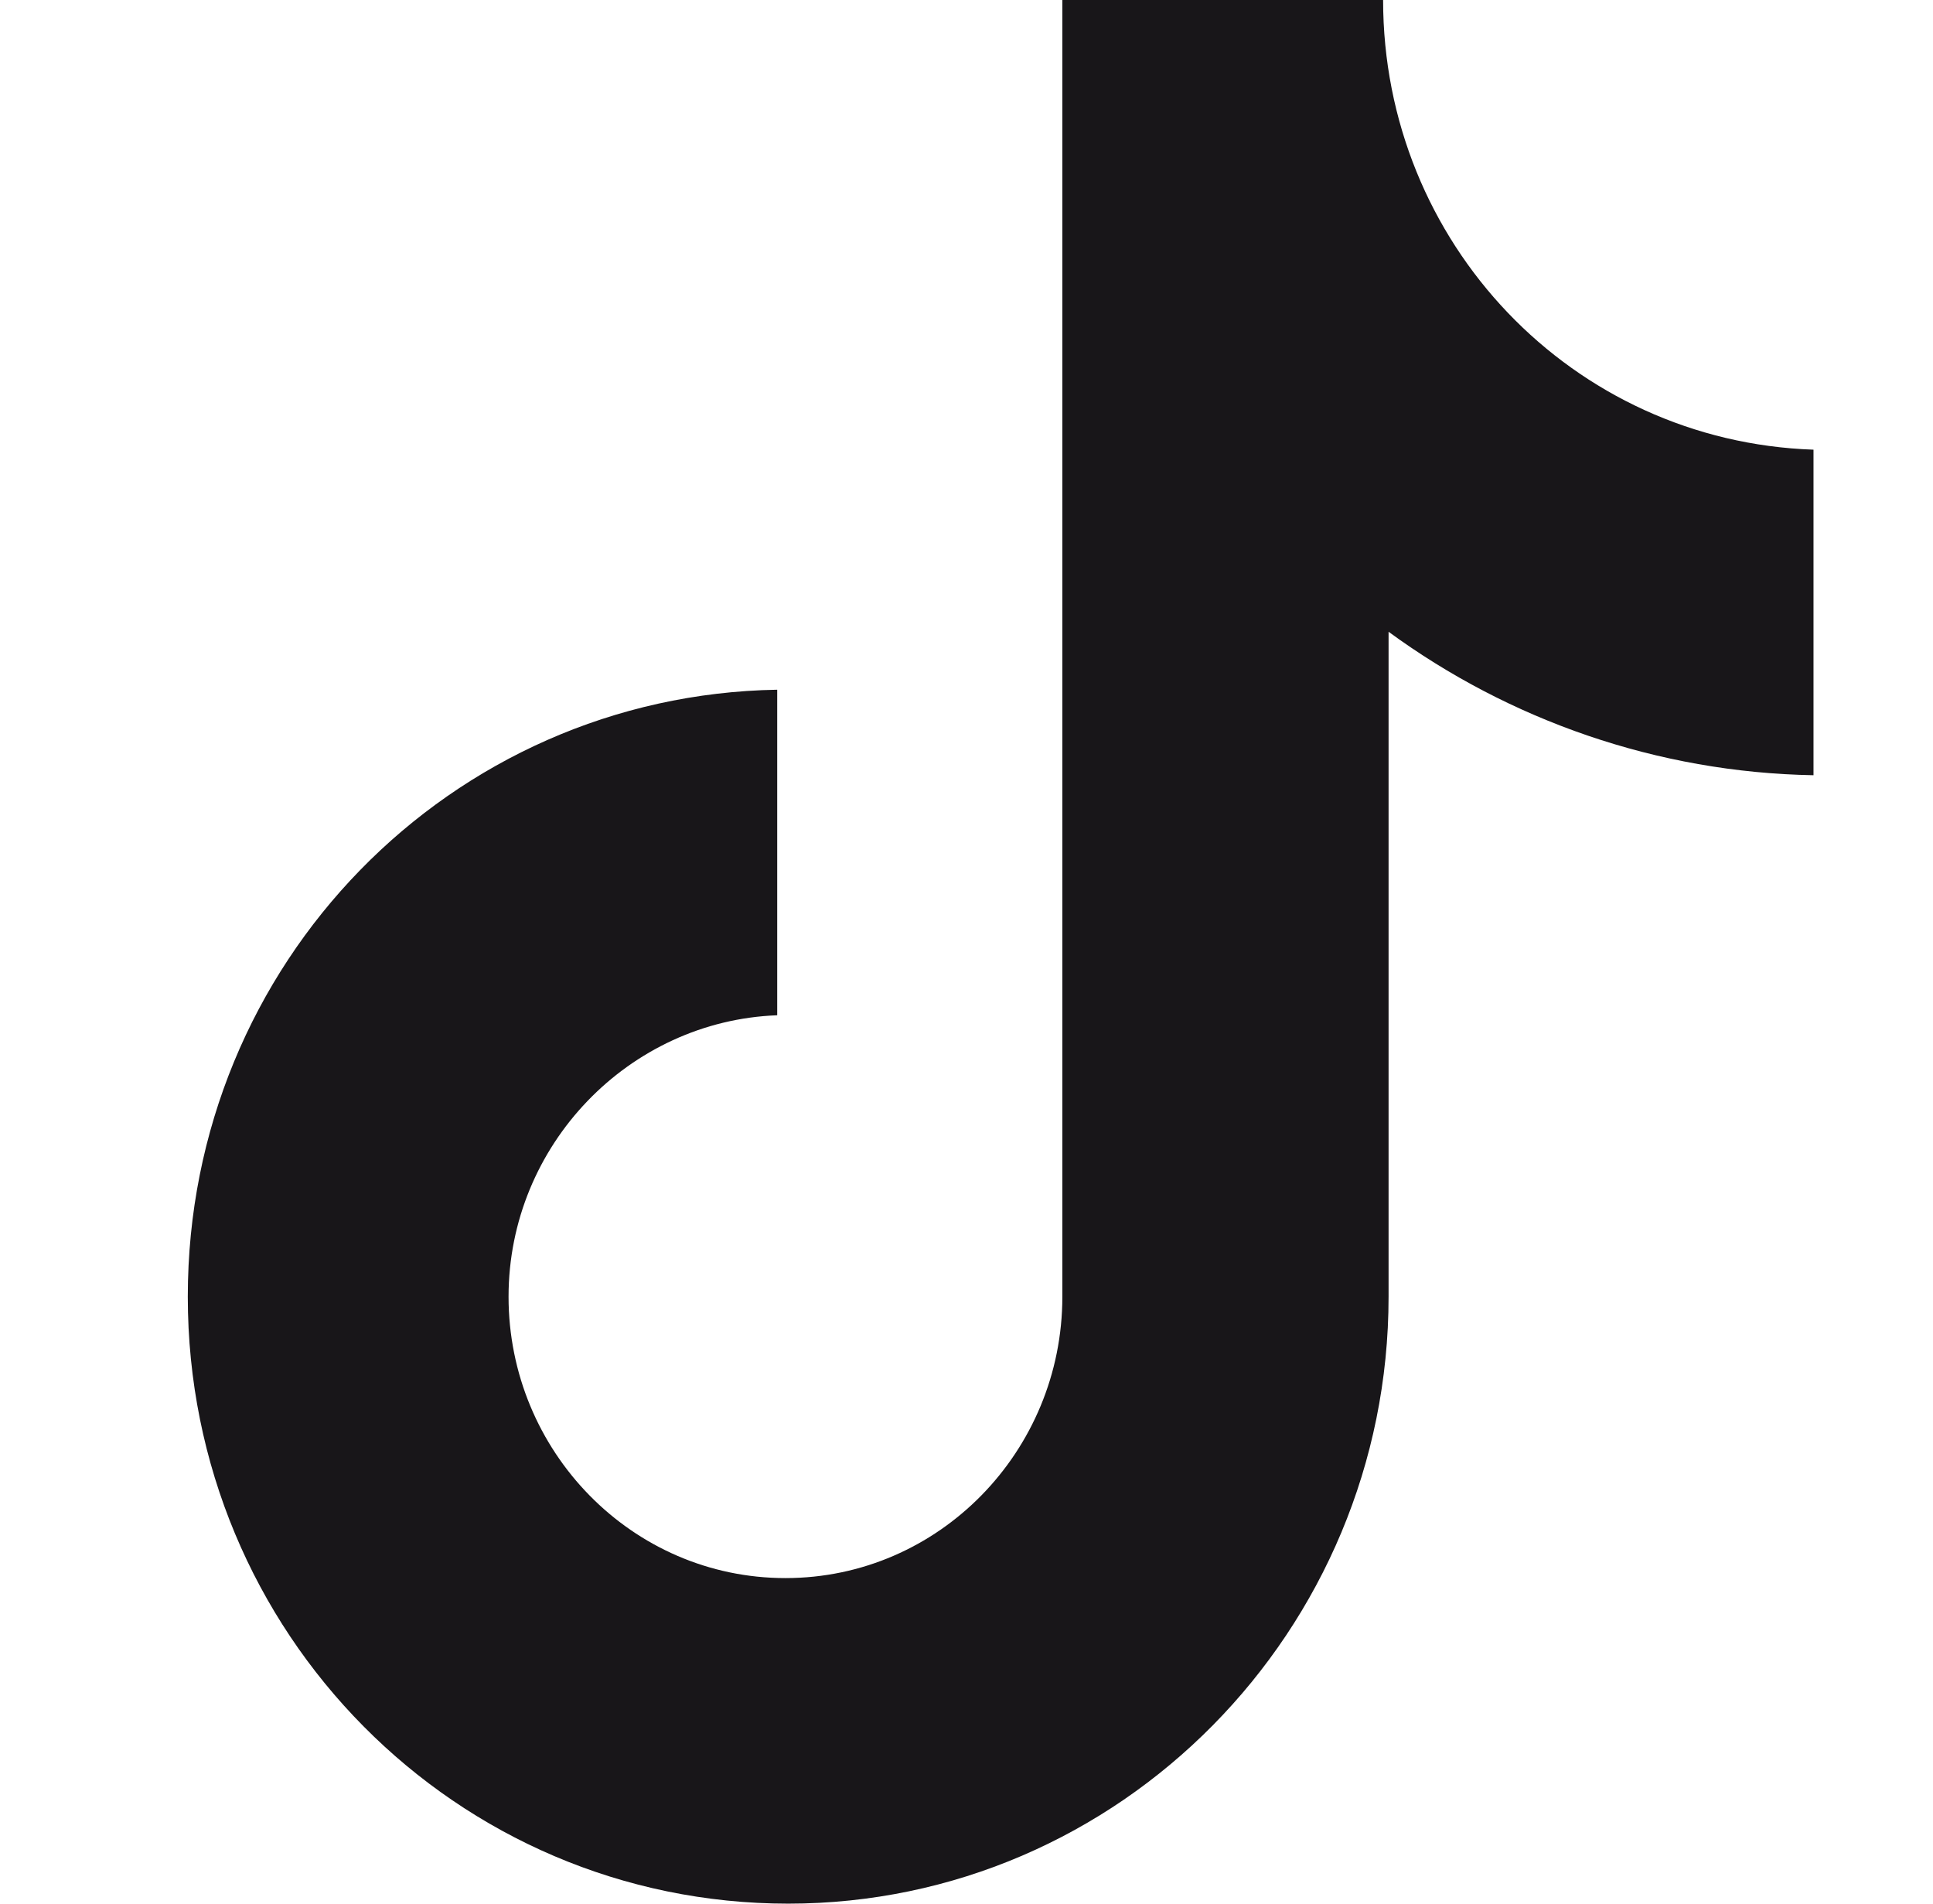
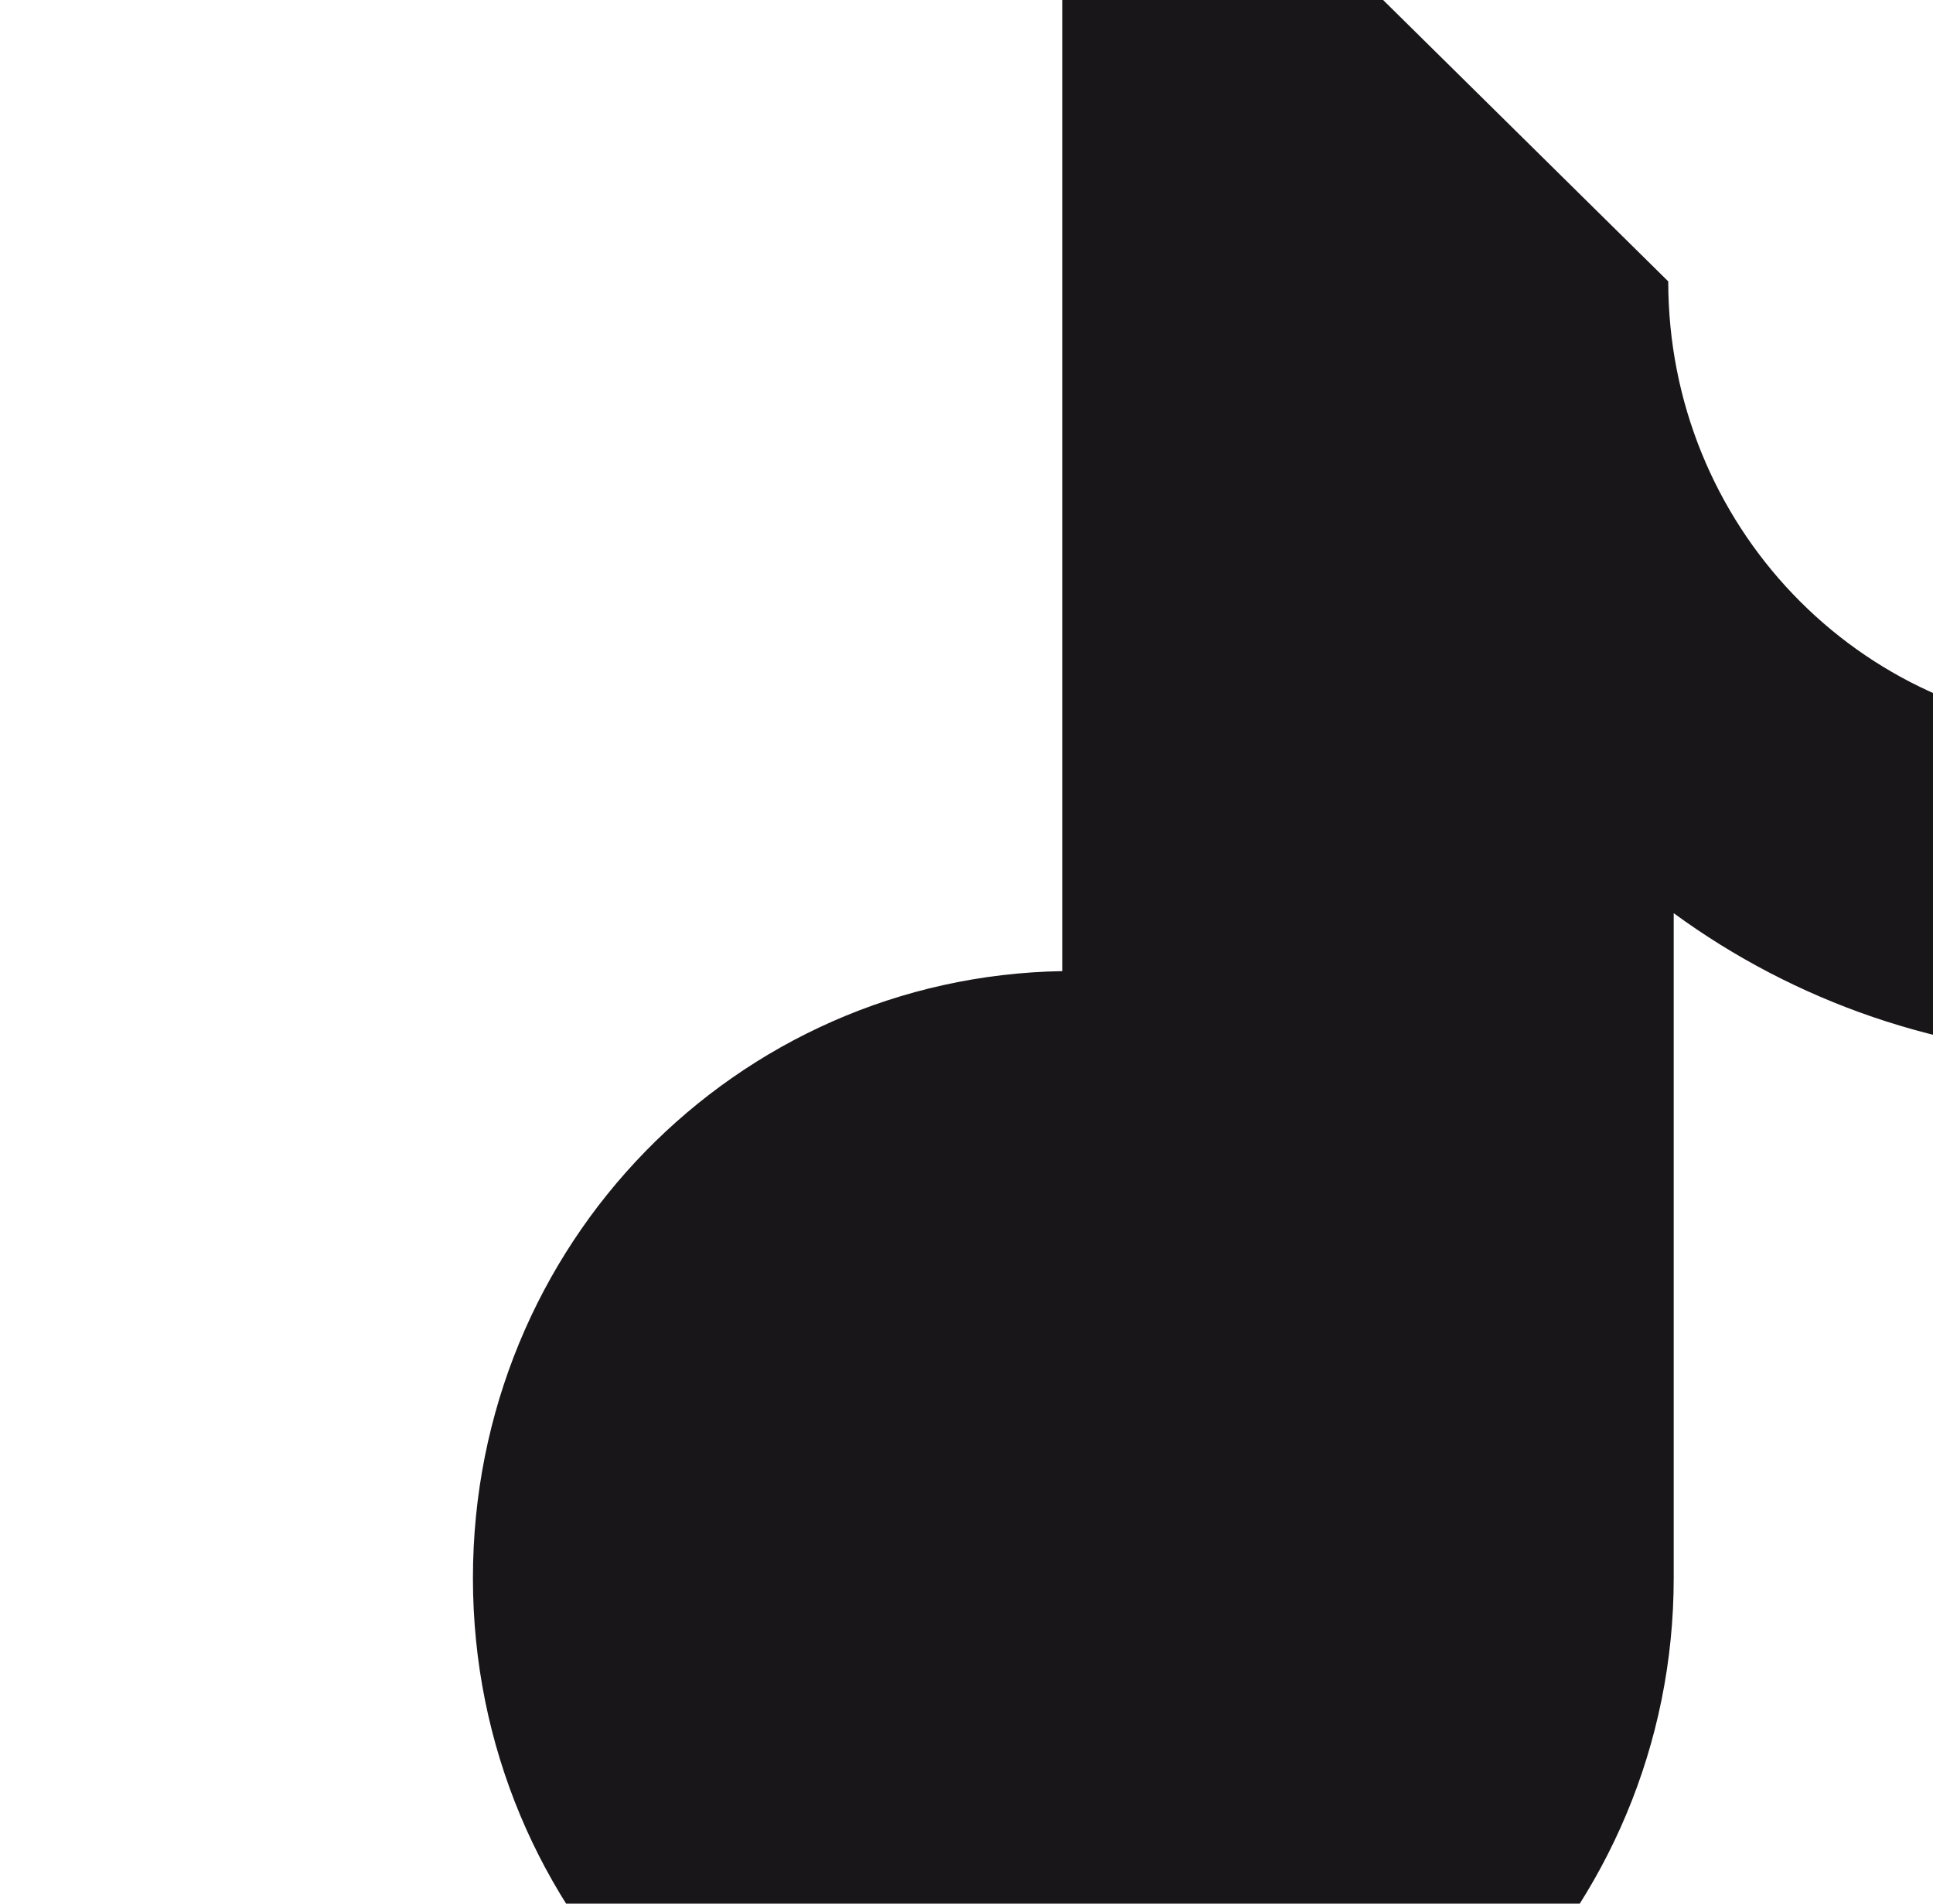
<svg xmlns="http://www.w3.org/2000/svg" fill="none" viewBox="0 0 65 64">
-   <path d="m46.509 0h-10.786v43.594c0 5.194-4.148 9.461-9.311 9.461-5.162 0-9.311-4.267-9.311-9.461 0-5.101 4.056-9.275 9.034-9.461v-10.945c-10.97 0.185-19.82 9.183-19.82 20.406 0 11.316 9.034 20.406 20.189 20.406 11.154 0 20.189-9.183 20.189-20.406v-22.354c4.056 2.968 9.034 4.731 14.289 4.823v-10.945c-8.112-0.278-14.473-6.957-14.473-15.119z" fill="#181619" />
+   <path d="m46.509 0h-10.786v43.594v-10.945c-10.97 0.185-19.82 9.183-19.82 20.406 0 11.316 9.034 20.406 20.189 20.406 11.154 0 20.189-9.183 20.189-20.406v-22.354c4.056 2.968 9.034 4.731 14.289 4.823v-10.945c-8.112-0.278-14.473-6.957-14.473-15.119z" fill="#181619" />
</svg>